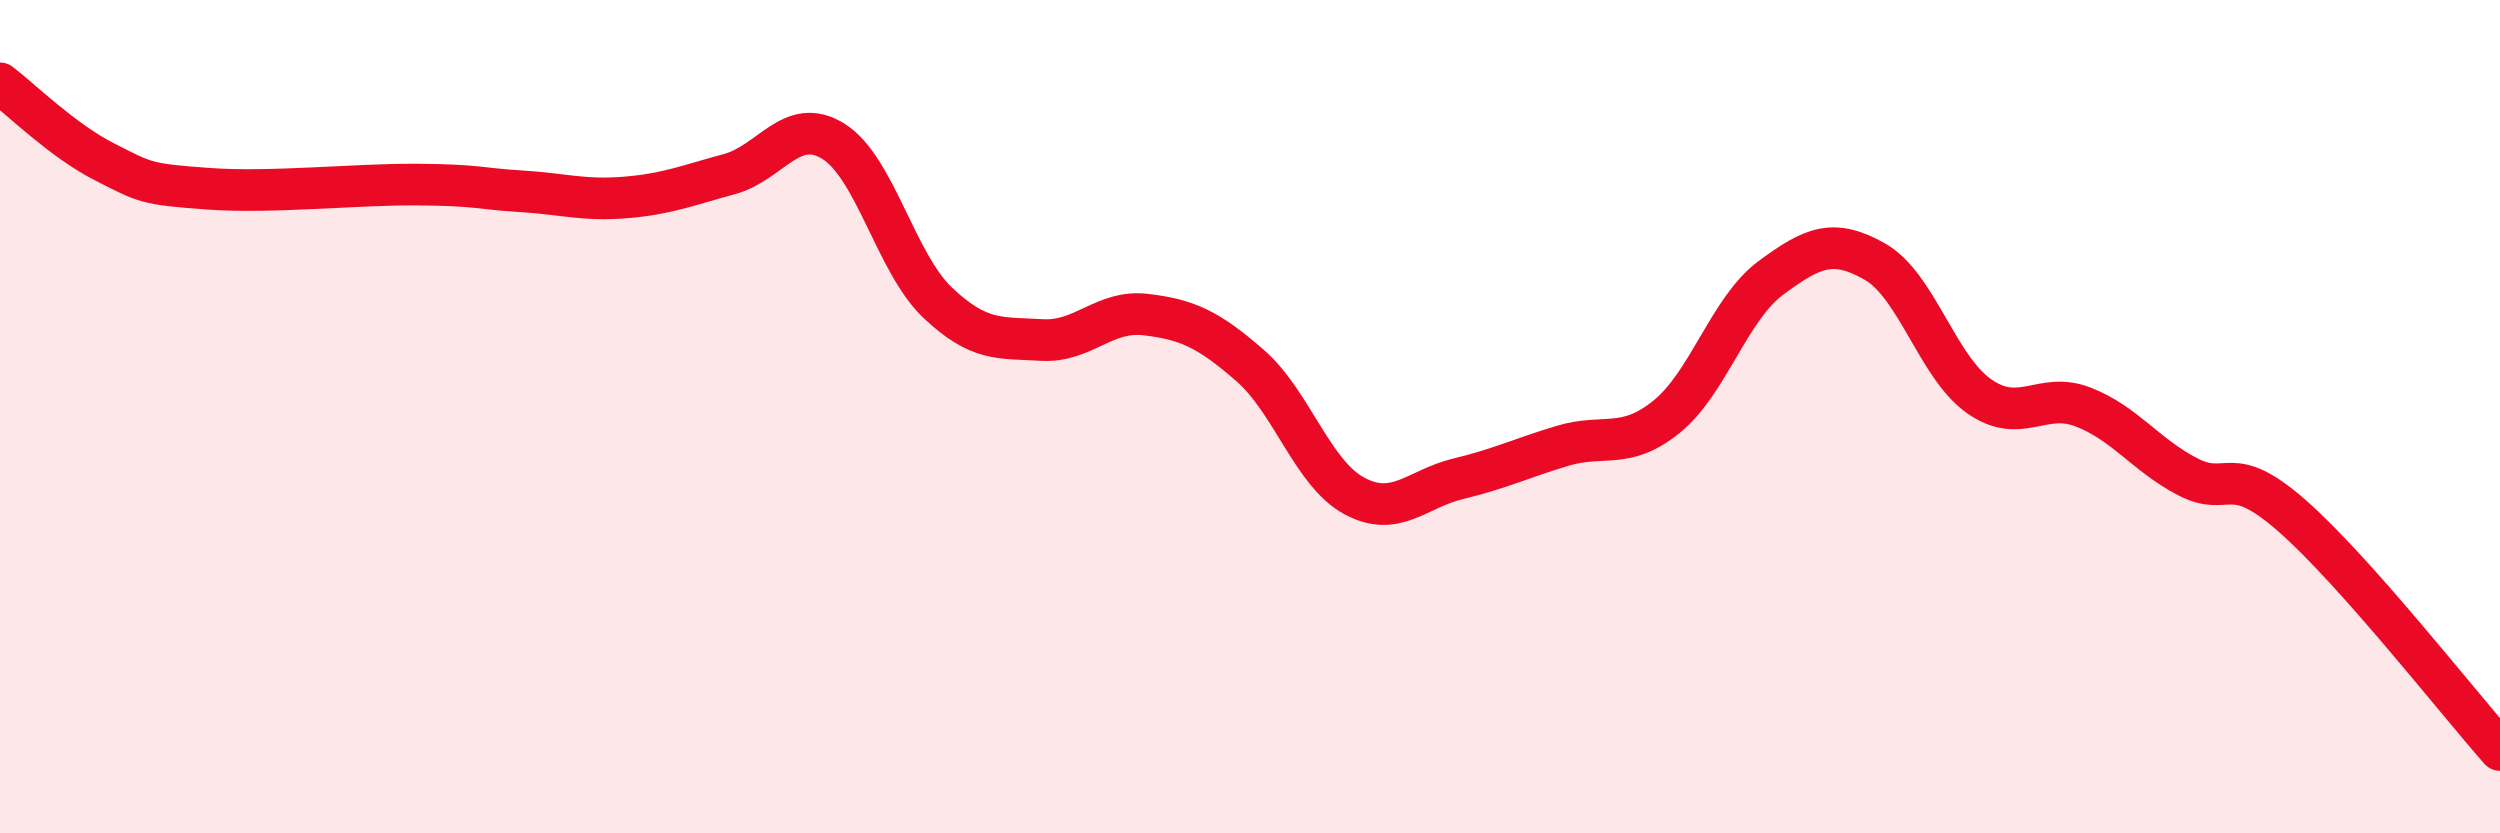
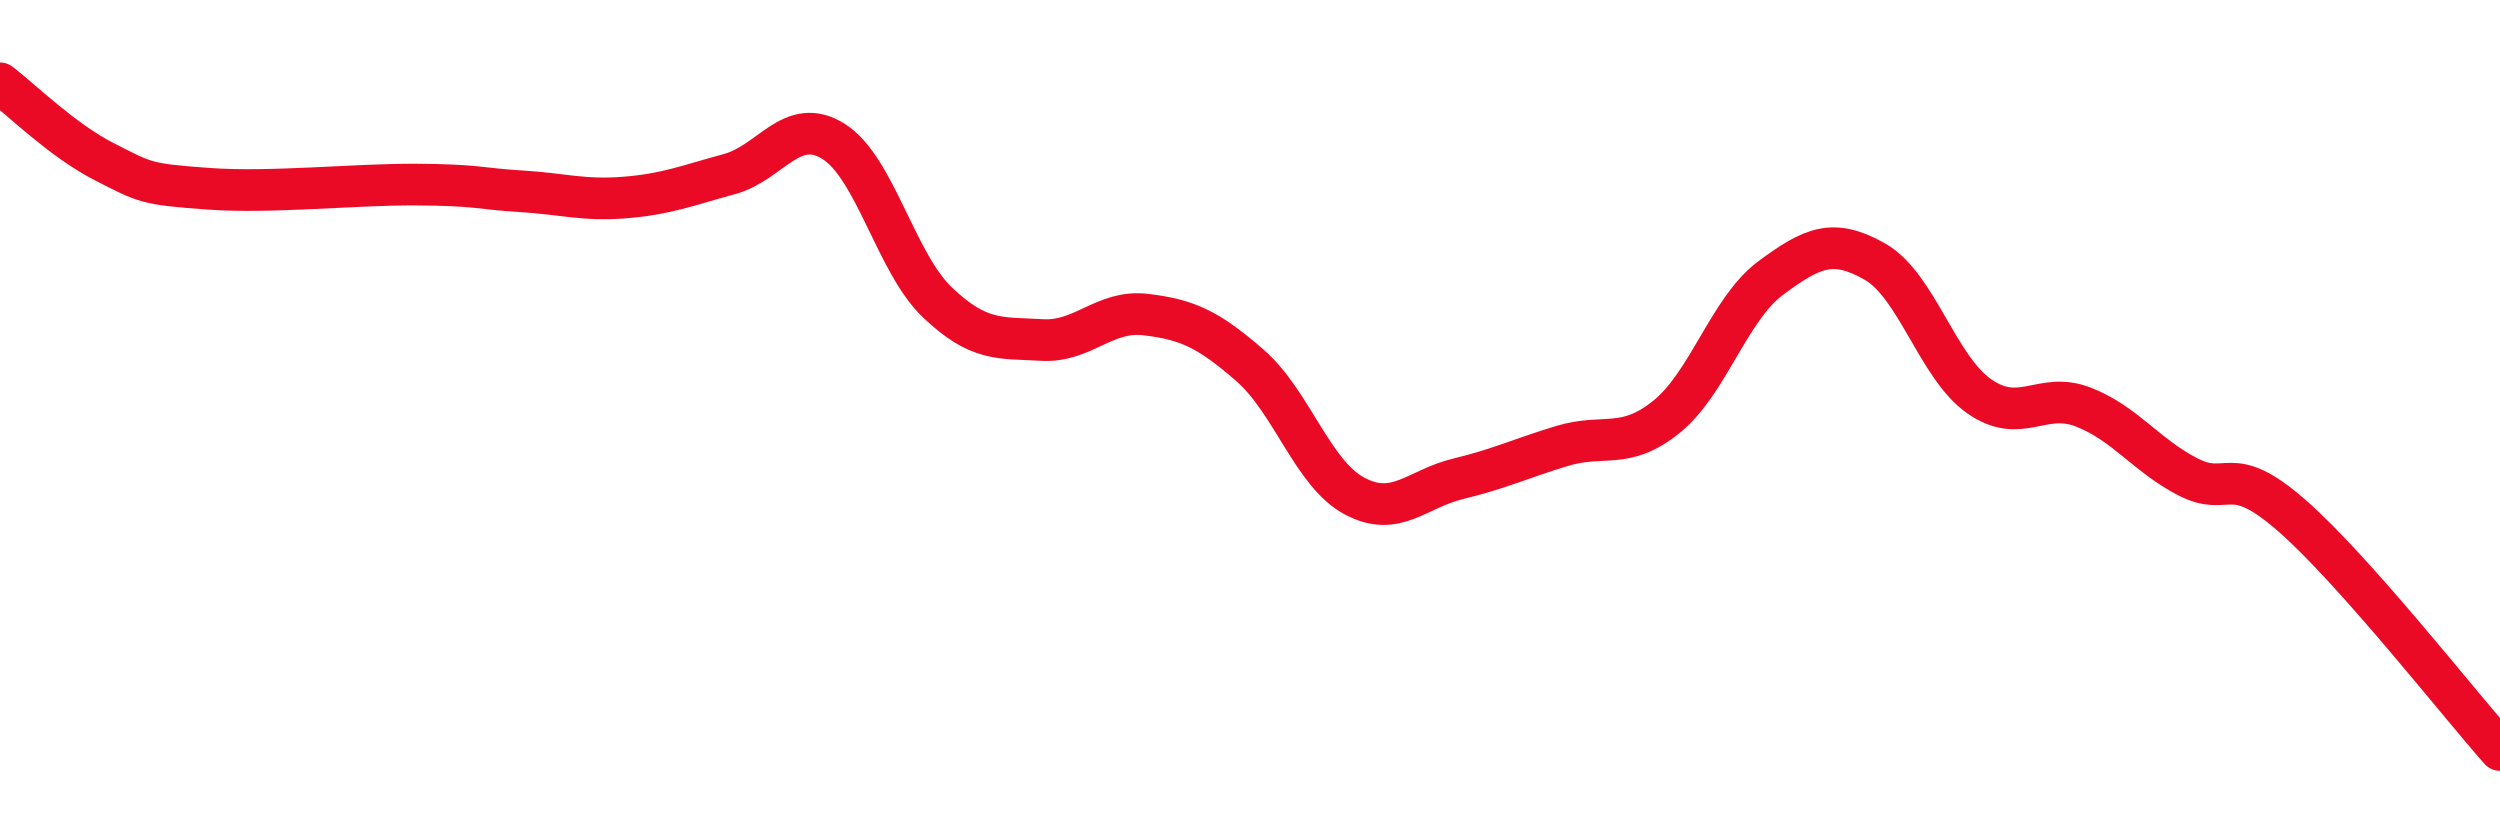
<svg xmlns="http://www.w3.org/2000/svg" width="60" height="20" viewBox="0 0 60 20">
-   <path d="M 0,2 C 0.5,2.38 1.5,3.37 2.5,3.88 C 3.5,4.39 3.5,4.42 5,4.53 C 6.5,4.64 8.5,4.42 10,4.43 C 11.5,4.44 11.5,4.53 12.5,4.59 C 13.5,4.65 14,4.82 15,4.74 C 16,4.66 16.5,4.45 17.5,4.18 C 18.5,3.91 19,2.77 20,3.39 C 21,4.01 21.5,6.31 22.5,7.26 C 23.5,8.21 24,8.1 25,8.16 C 26,8.22 26.5,7.43 27.5,7.55 C 28.5,7.67 29,7.9 30,8.77 C 31,9.64 31.5,11.36 32.5,11.9 C 33.5,12.44 34,11.73 35,11.49 C 36,11.25 36.5,11 37.5,10.7 C 38.5,10.4 39,10.81 40,10 C 41,9.19 41.5,7.41 42.5,6.67 C 43.5,5.93 44,5.71 45,6.28 C 46,6.85 46.5,8.81 47.5,9.51 C 48.5,10.21 49,9.38 50,9.77 C 51,10.16 51.5,10.92 52.5,11.44 C 53.5,11.96 53.5,11.06 55,12.37 C 56.5,13.68 59,16.87 60,18L60 20L0 20Z" fill="#EB0A25" opacity="0.1" stroke-linecap="round" stroke-linejoin="round" />
  <path d="M 0,2 C 0.5,2.38 1.5,3.37 2.5,3.88 C 3.5,4.39 3.5,4.42 5,4.53 C 6.5,4.64 8.5,4.42 10,4.43 C 11.5,4.44 11.5,4.53 12.5,4.59 C 13.5,4.65 14,4.82 15,4.74 C 16,4.66 16.5,4.45 17.5,4.18 C 18.5,3.91 19,2.77 20,3.39 C 21,4.01 21.5,6.31 22.5,7.26 C 23.5,8.21 24,8.1 25,8.16 C 26,8.22 26.5,7.43 27.5,7.55 C 28.5,7.67 29,7.9 30,8.77 C 31,9.64 31.5,11.36 32.5,11.9 C 33.5,12.44 34,11.73 35,11.49 C 36,11.25 36.5,11 37.5,10.7 C 38.5,10.4 39,10.81 40,10 C 41,9.19 41.5,7.41 42.5,6.67 C 43.5,5.93 44,5.71 45,6.28 C 46,6.85 46.5,8.81 47.5,9.51 C 48.5,10.21 49,9.38 50,9.77 C 51,10.16 51.5,10.92 52.5,11.44 C 53.5,11.96 53.5,11.06 55,12.37 C 56.5,13.68 59,16.87 60,18" stroke="#EB0A25" stroke-width="1" fill="none" stroke-linecap="round" stroke-linejoin="round" />
</svg>